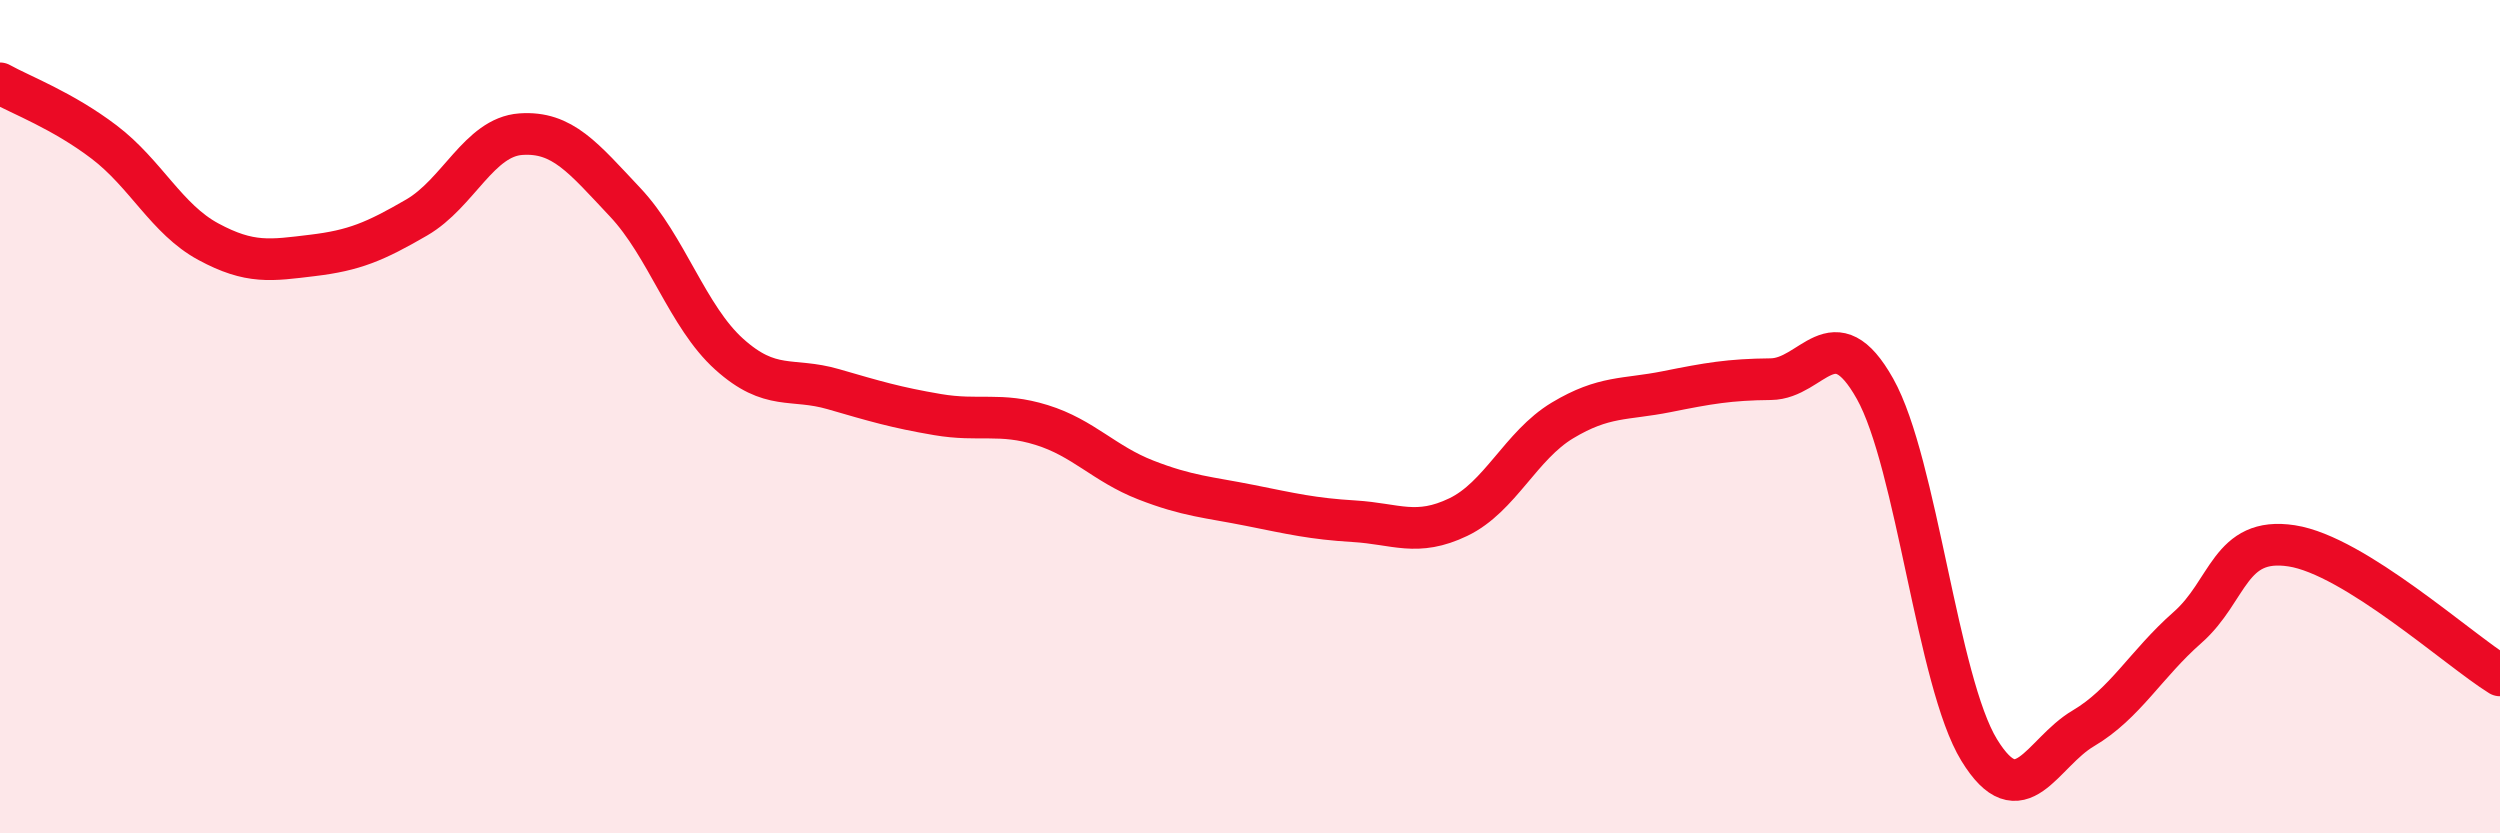
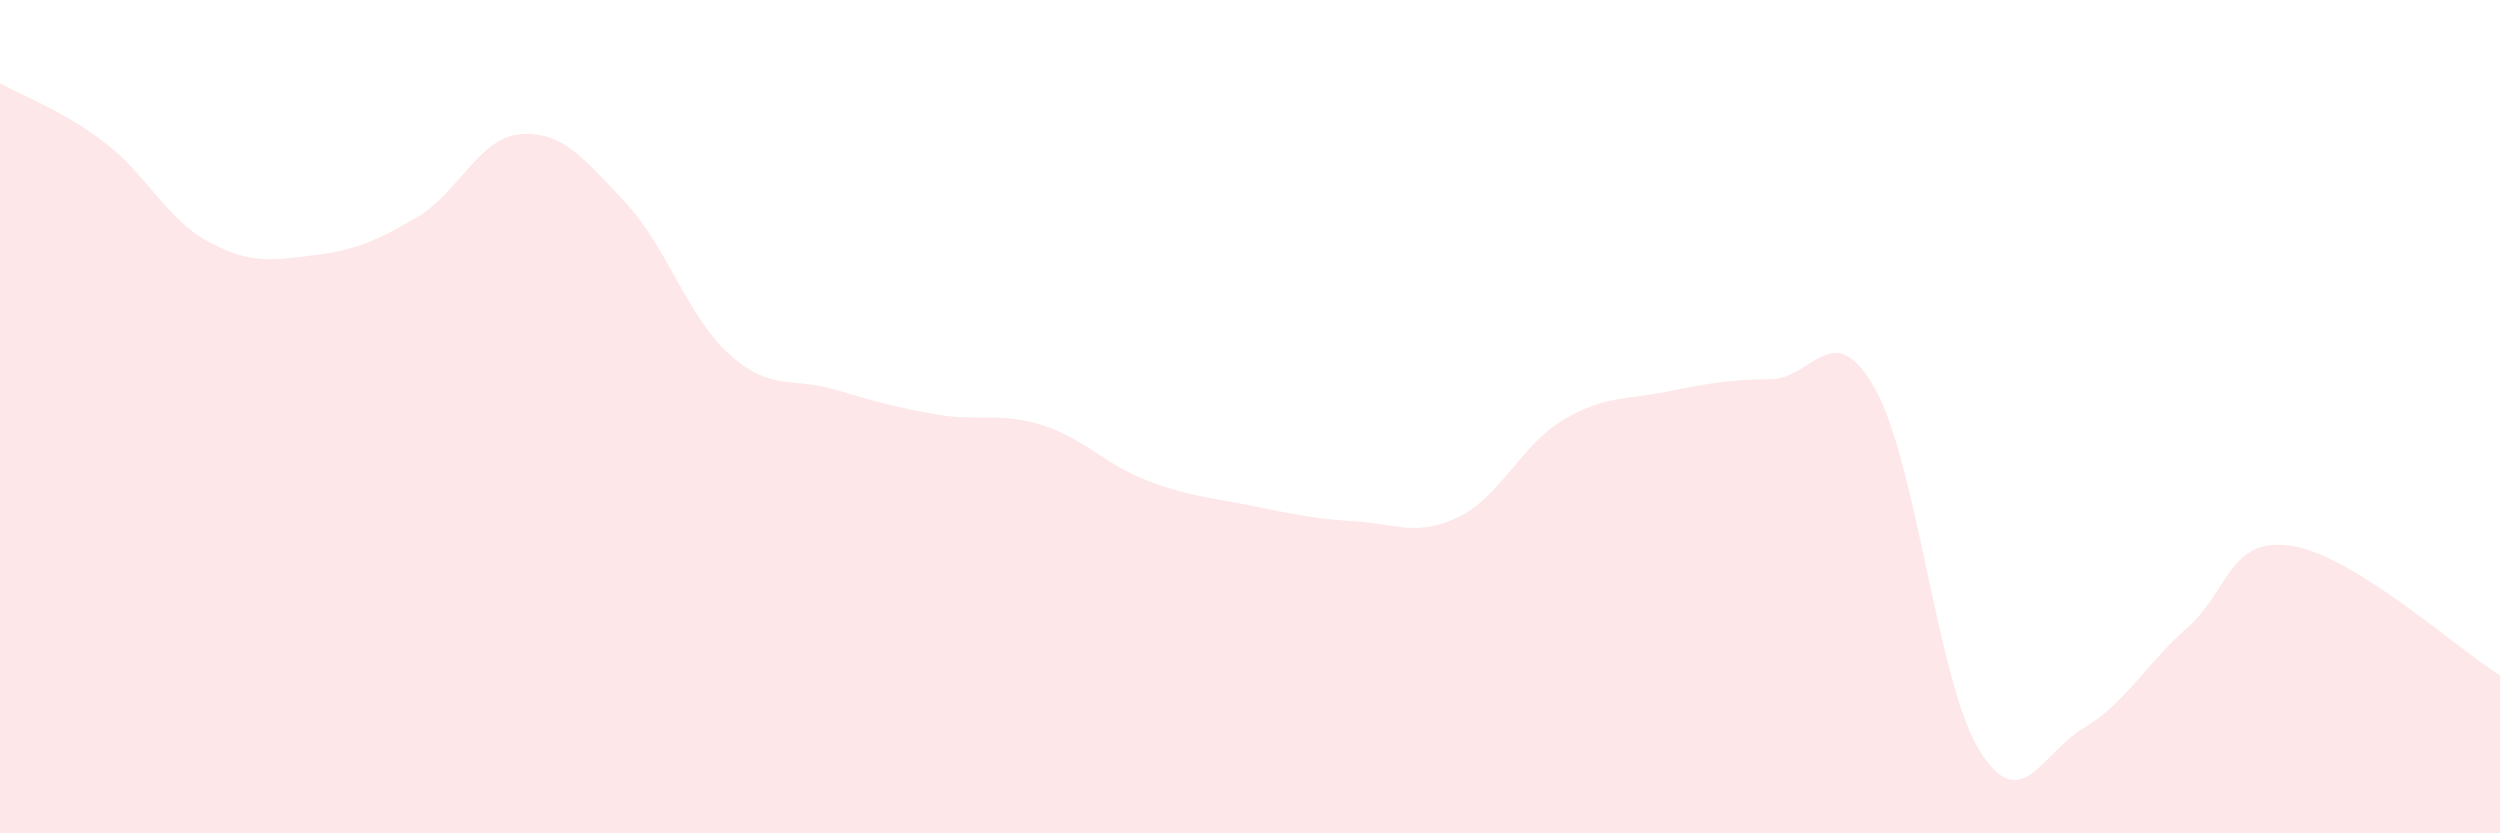
<svg xmlns="http://www.w3.org/2000/svg" width="60" height="20" viewBox="0 0 60 20">
  <path d="M 0,2 C 0.5,2.28 1.5,2.65 2.5,3.41 C 3.5,4.17 4,5.26 5,5.8 C 6,6.34 6.5,6.25 7.5,6.13 C 8.5,6.01 9,5.8 10,5.22 C 11,4.64 11.5,3.29 12.5,3.22 C 13.5,3.15 14,3.79 15,4.85 C 16,5.91 16.5,7.6 17.5,8.5 C 18.5,9.4 19,9.05 20,9.34 C 21,9.63 21.5,9.78 22.5,9.95 C 23.5,10.12 24,9.89 25,10.2 C 26,10.51 26.5,11.13 27.5,11.52 C 28.5,11.91 29,11.93 30,12.13 C 31,12.33 31.5,12.45 32.5,12.51 C 33.5,12.57 34,12.89 35,12.41 C 36,11.93 36.5,10.69 37.5,10.09 C 38.5,9.49 39,9.6 40,9.4 C 41,9.2 41.5,9.11 42.5,9.1 C 43.5,9.09 44,7.55 45,9.33 C 46,11.11 46.5,16.37 47.5,18 C 48.5,19.63 49,18.07 50,17.48 C 51,16.89 51.5,15.94 52.5,15.06 C 53.5,14.18 53.5,12.87 55,13.1 C 56.5,13.33 59,15.59 60,16.21L60 20L0 20Z" fill="#EB0A25" opacity="0.1" stroke-linecap="round" stroke-linejoin="round" />
-   <path d="M 0,2 C 0.5,2.28 1.5,2.65 2.5,3.41 C 3.5,4.17 4,5.26 5,5.8 C 6,6.34 6.5,6.25 7.5,6.13 C 8.5,6.01 9,5.8 10,5.22 C 11,4.64 11.5,3.29 12.5,3.22 C 13.5,3.15 14,3.79 15,4.85 C 16,5.91 16.5,7.6 17.5,8.5 C 18.5,9.4 19,9.05 20,9.34 C 21,9.63 21.5,9.78 22.5,9.95 C 23.5,10.12 24,9.89 25,10.2 C 26,10.51 26.5,11.13 27.5,11.52 C 28.5,11.91 29,11.93 30,12.13 C 31,12.33 31.5,12.45 32.5,12.51 C 33.5,12.57 34,12.89 35,12.41 C 36,11.93 36.5,10.69 37.5,10.09 C 38.5,9.49 39,9.6 40,9.4 C 41,9.2 41.5,9.11 42.5,9.1 C 43.5,9.09 44,7.55 45,9.33 C 46,11.11 46.5,16.37 47.5,18 C 48.5,19.63 49,18.07 50,17.48 C 51,16.89 51.5,15.94 52.5,15.06 C 53.5,14.18 53.5,12.87 55,13.1 C 56.5,13.33 59,15.59 60,16.21" stroke="#EB0A25" stroke-width="1" fill="none" stroke-linecap="round" stroke-linejoin="round" />
</svg>